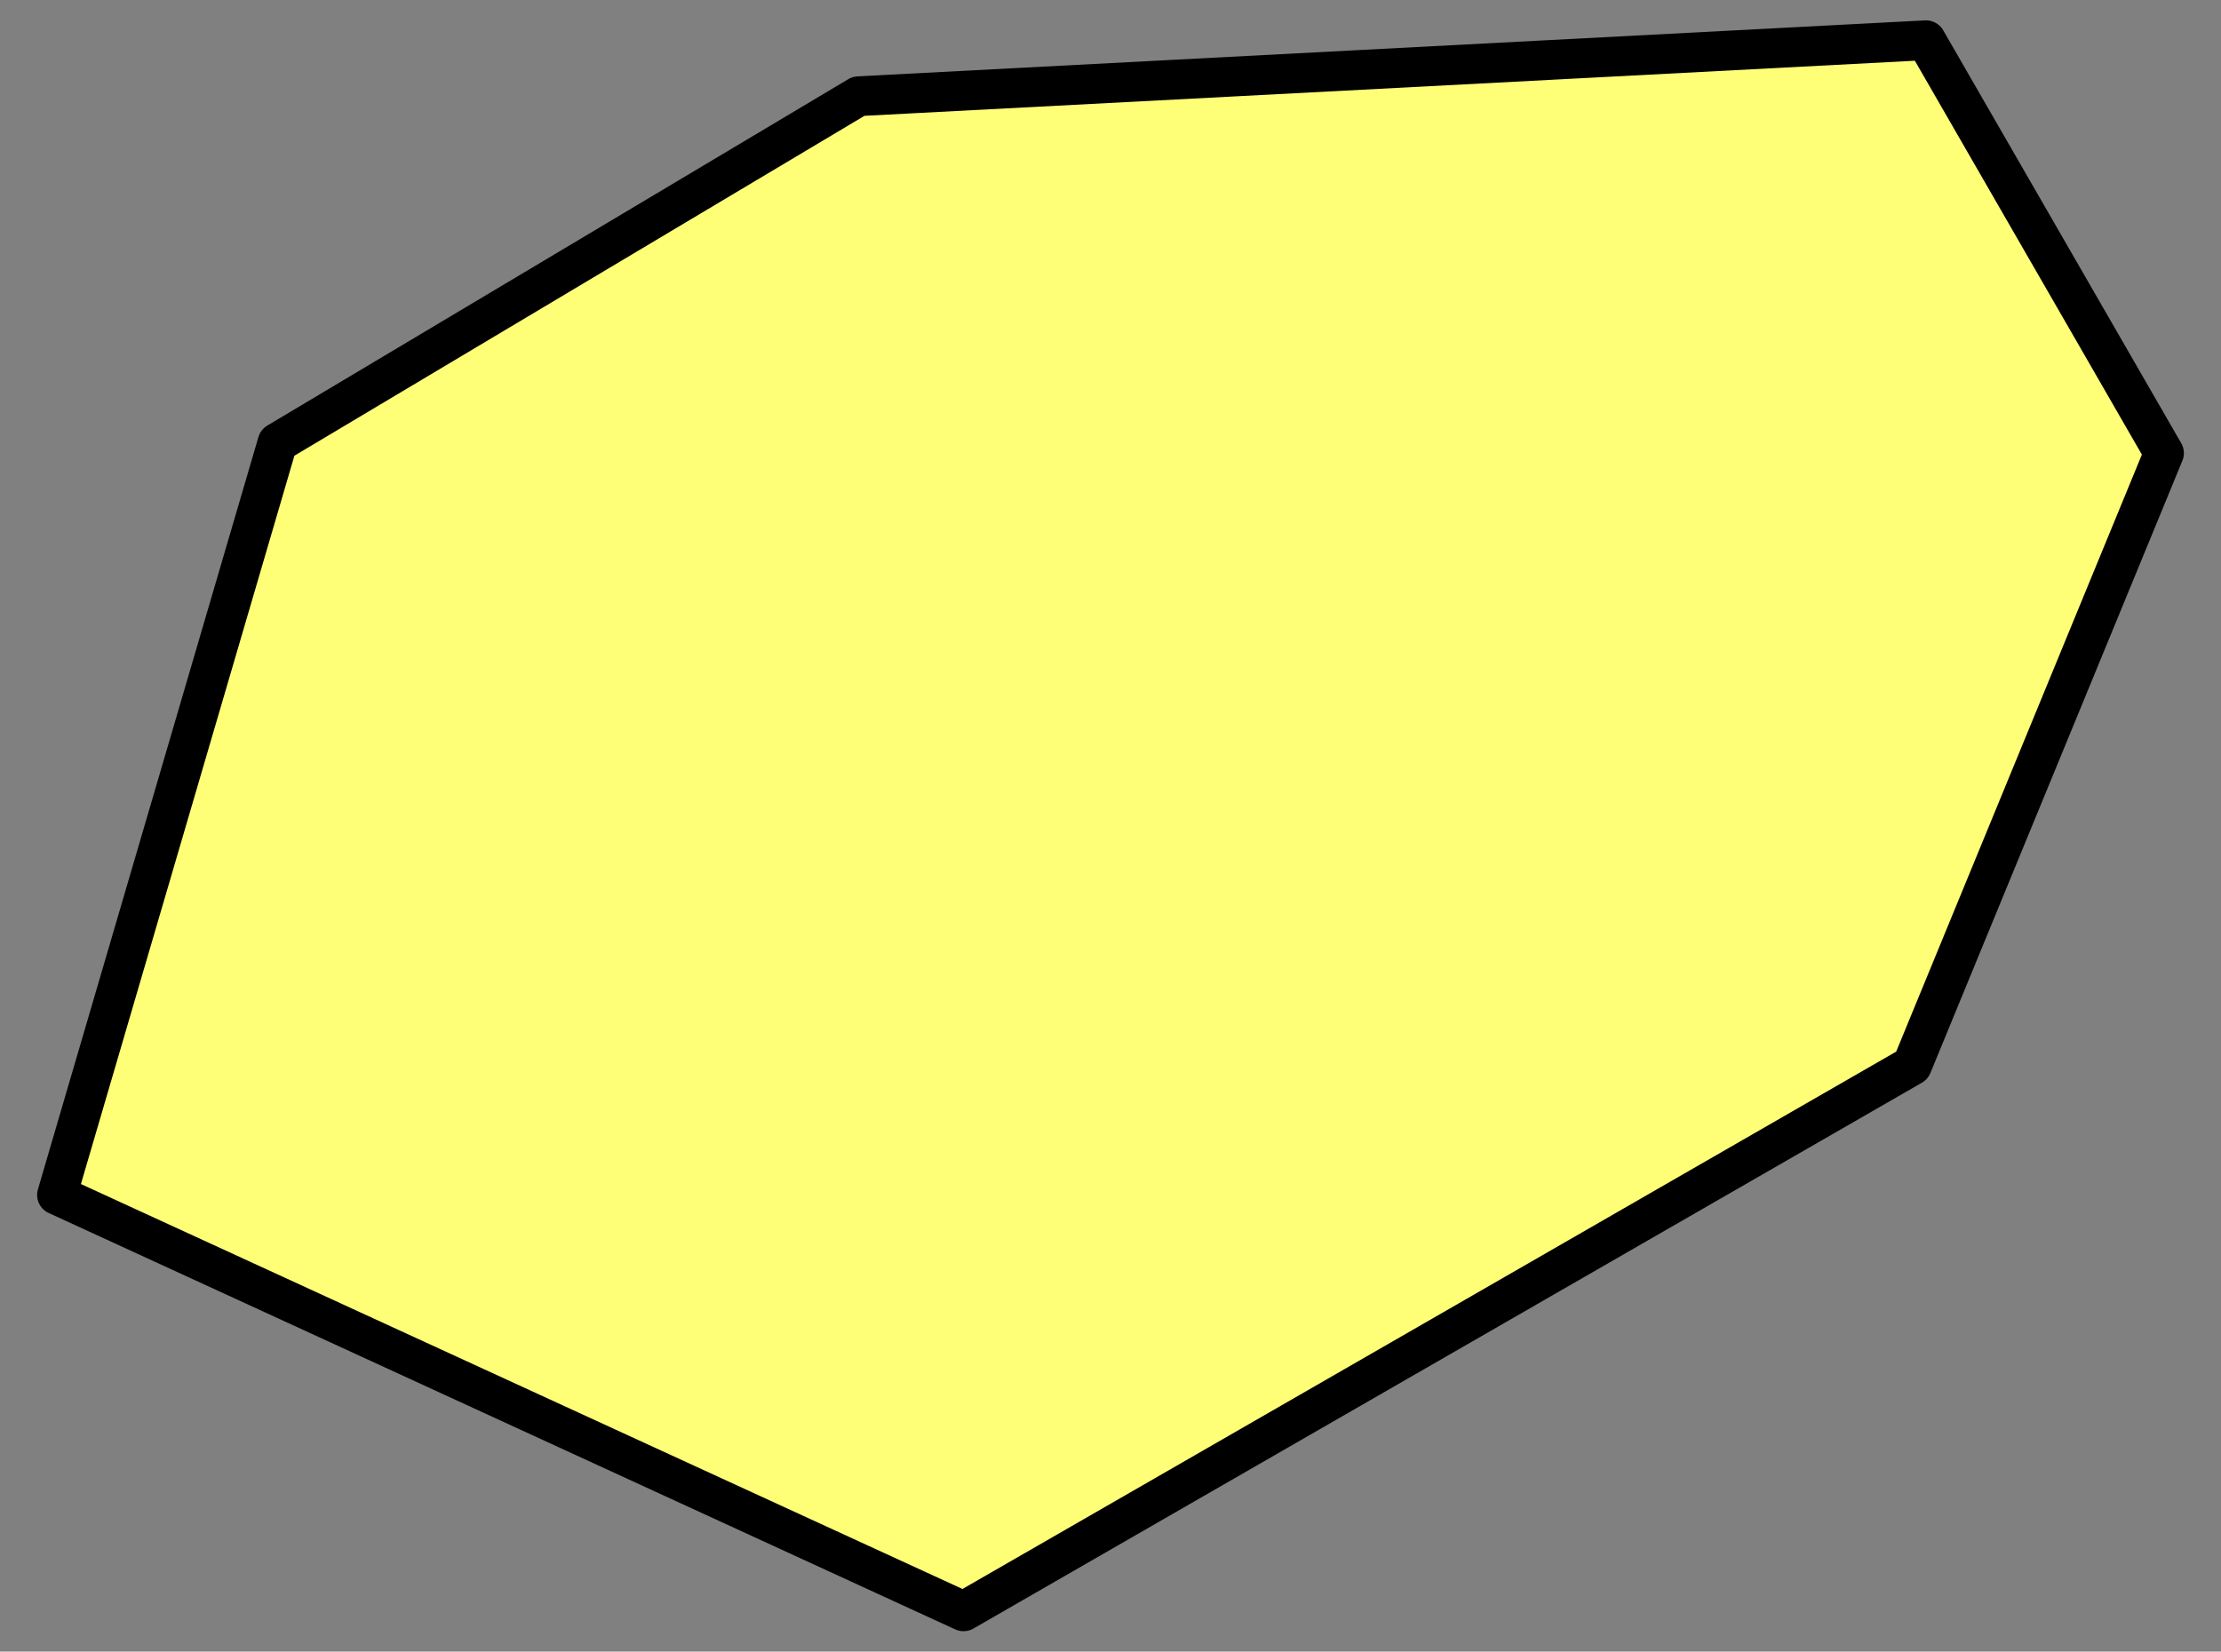
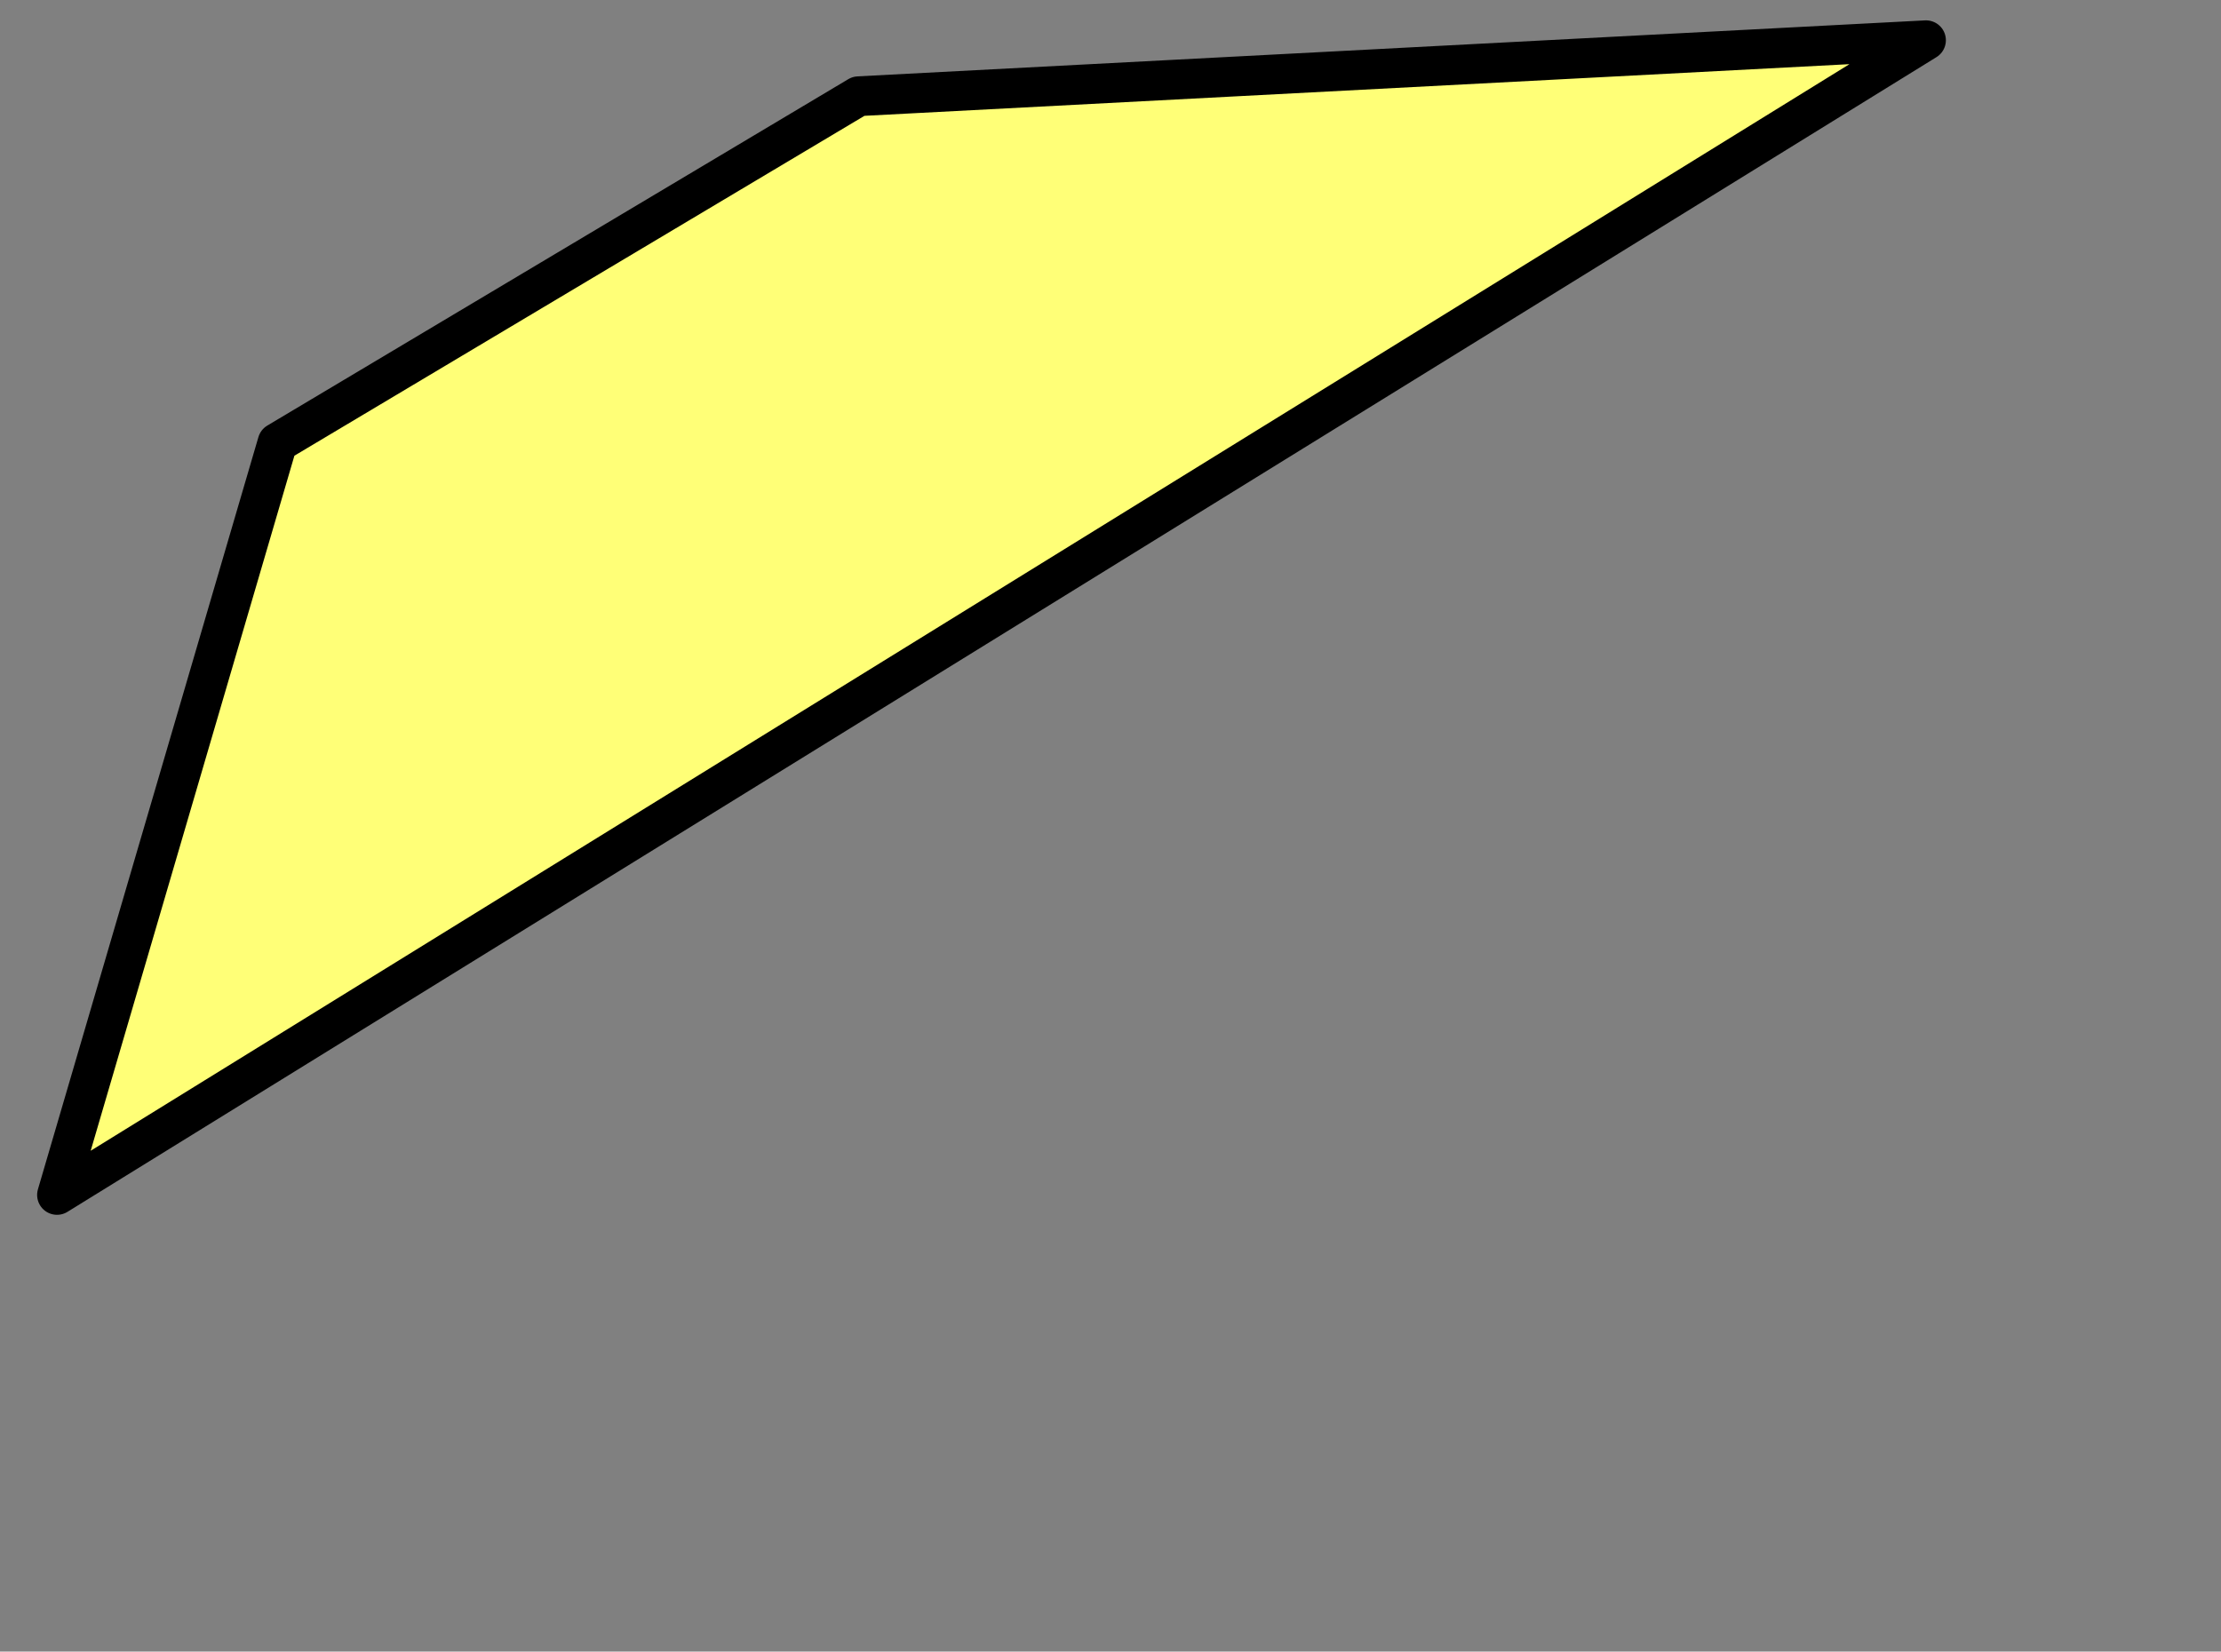
<svg xmlns="http://www.w3.org/2000/svg" width="726" height="540">
  <rect width="100%" height="100%" fill="#808080" stroke="none" />
-   <path d="M 18.636,390.699 90.712,144.725 280.627,31.462 629.568,13.157 l 77.797,135 -82.373,200.212 -310.042,178.475 z" style="fill:#ffff77;fill-opacity:1;stroke:#000000;stroke-width:13;stroke-linecap:round;stroke-linejoin:round;stroke-miterlimit:4;stroke-opacity:1;stroke-dasharray:none" />
+   <path d="M 18.636,390.699 90.712,144.725 280.627,31.462 629.568,13.157 z" style="fill:#ffff77;fill-opacity:1;stroke:#000000;stroke-width:13;stroke-linecap:round;stroke-linejoin:round;stroke-miterlimit:4;stroke-opacity:1;stroke-dasharray:none" />
</svg>